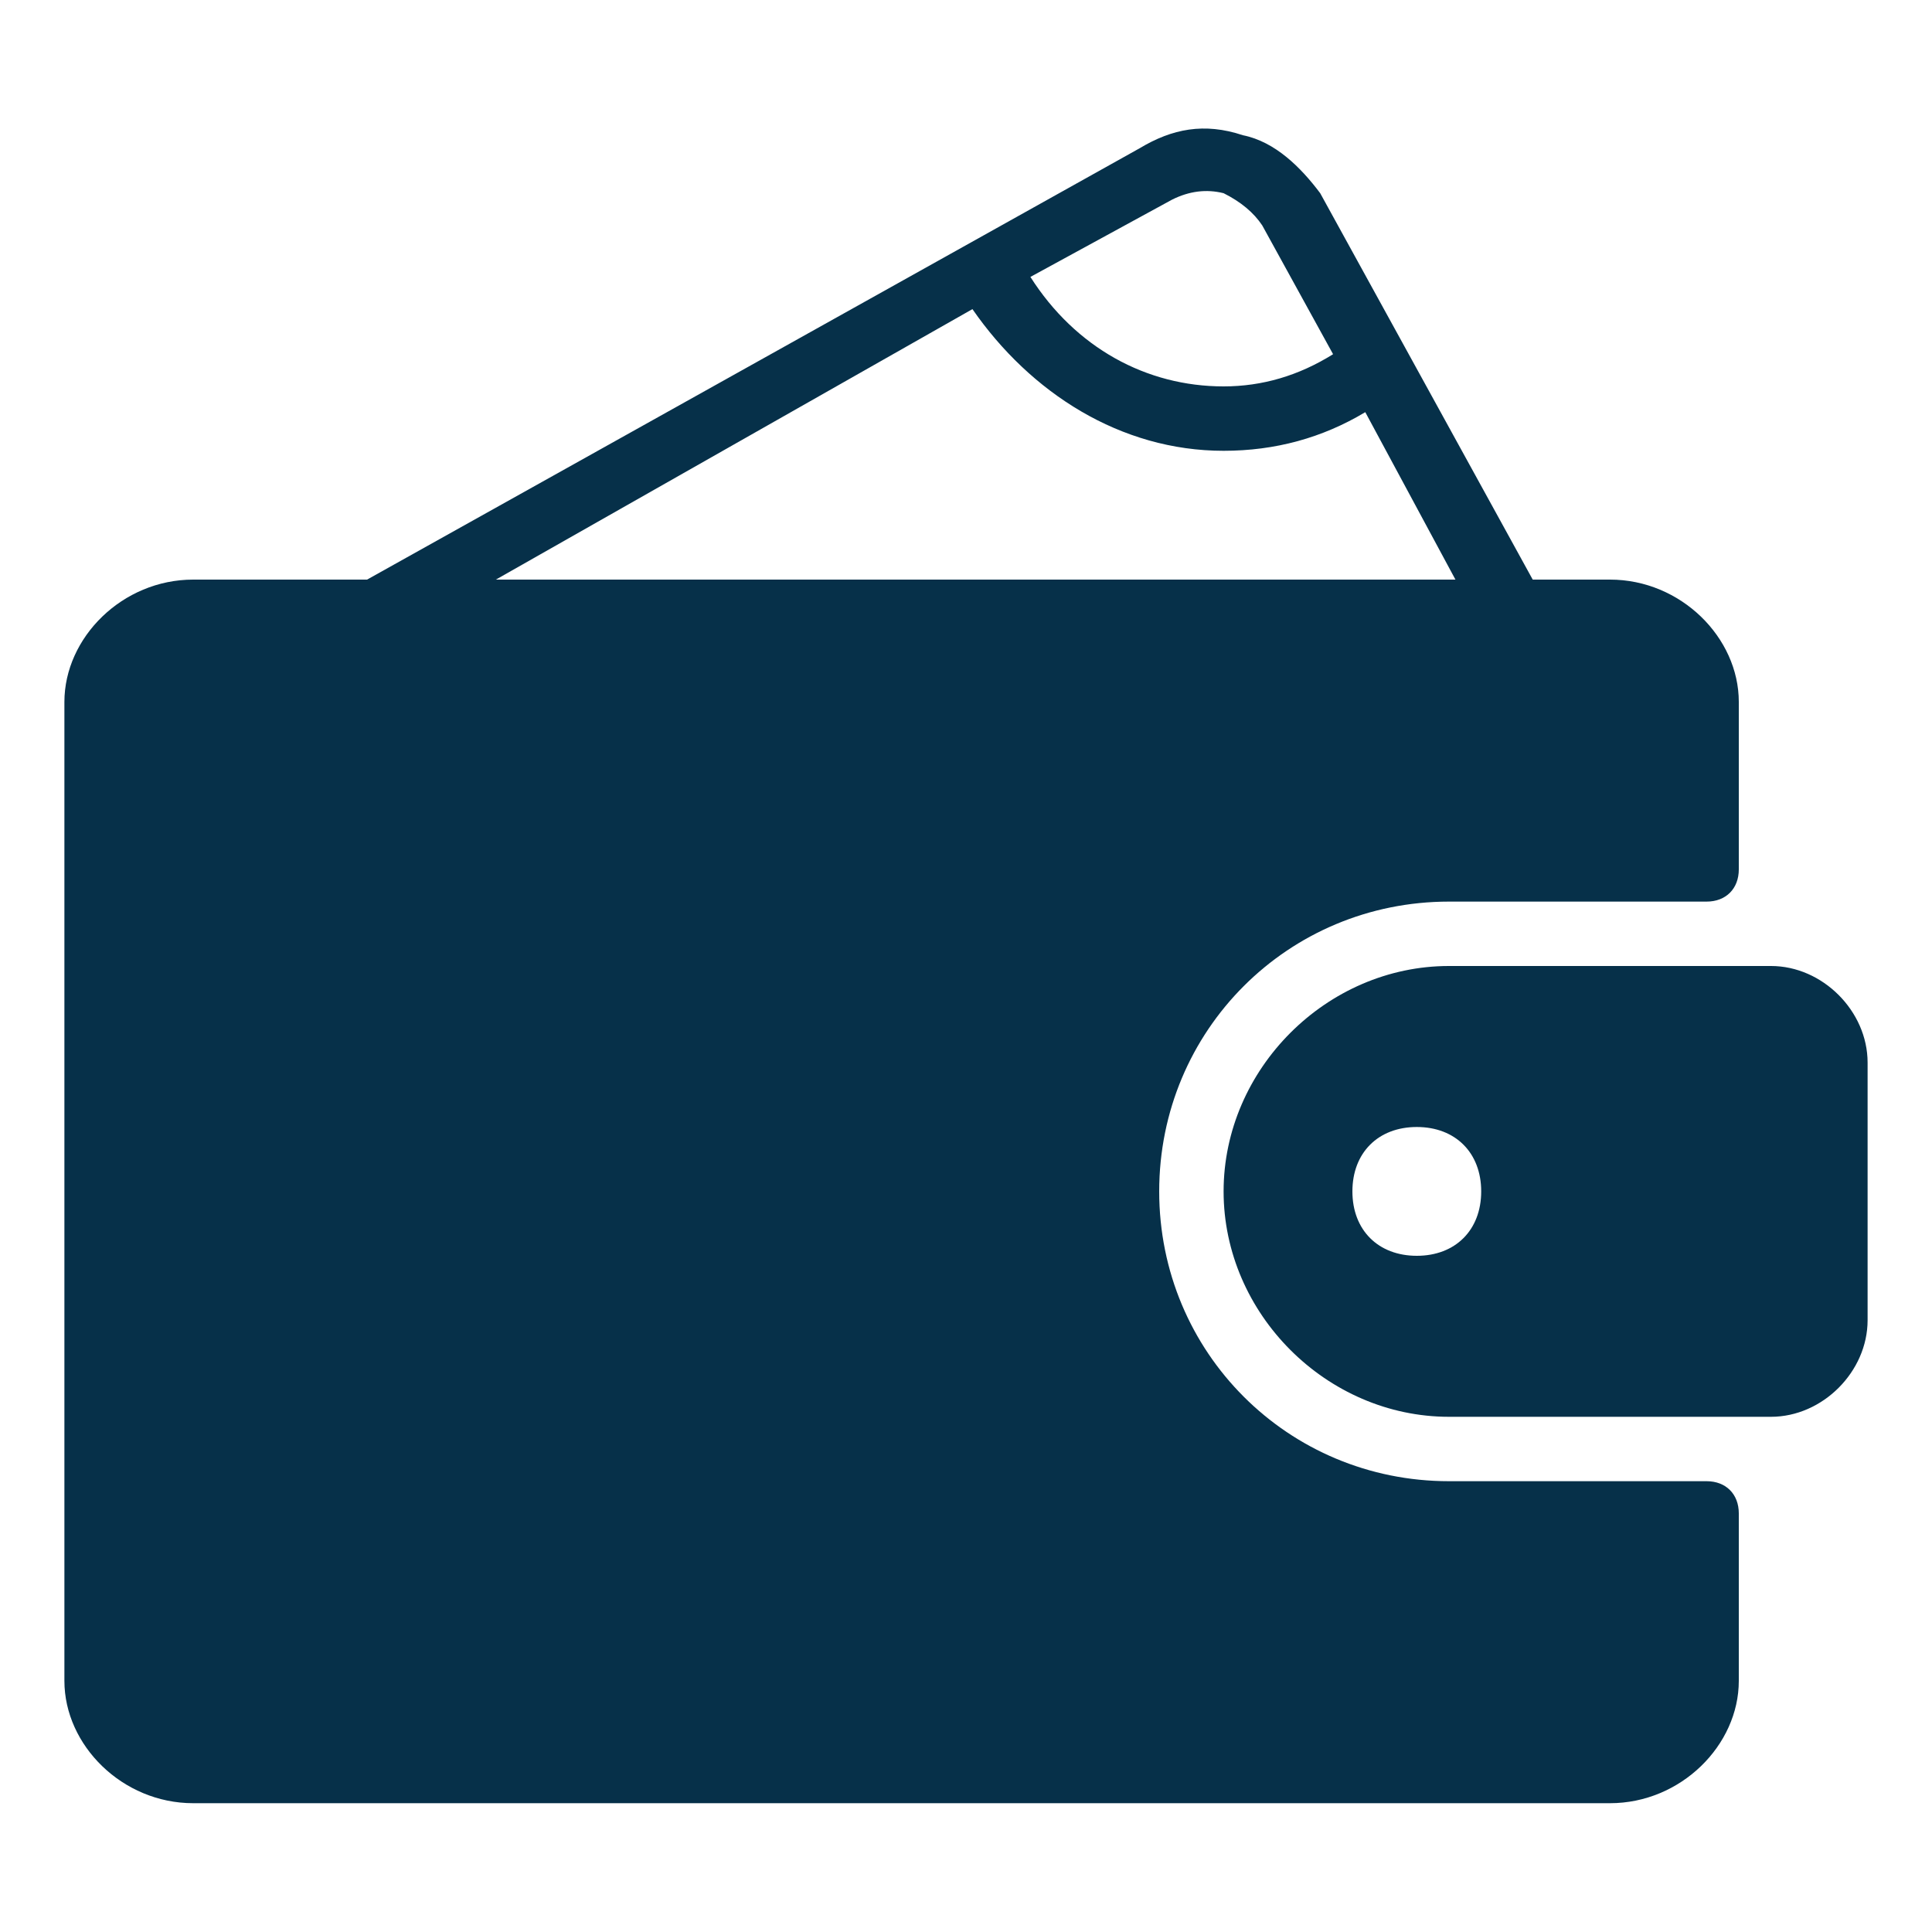
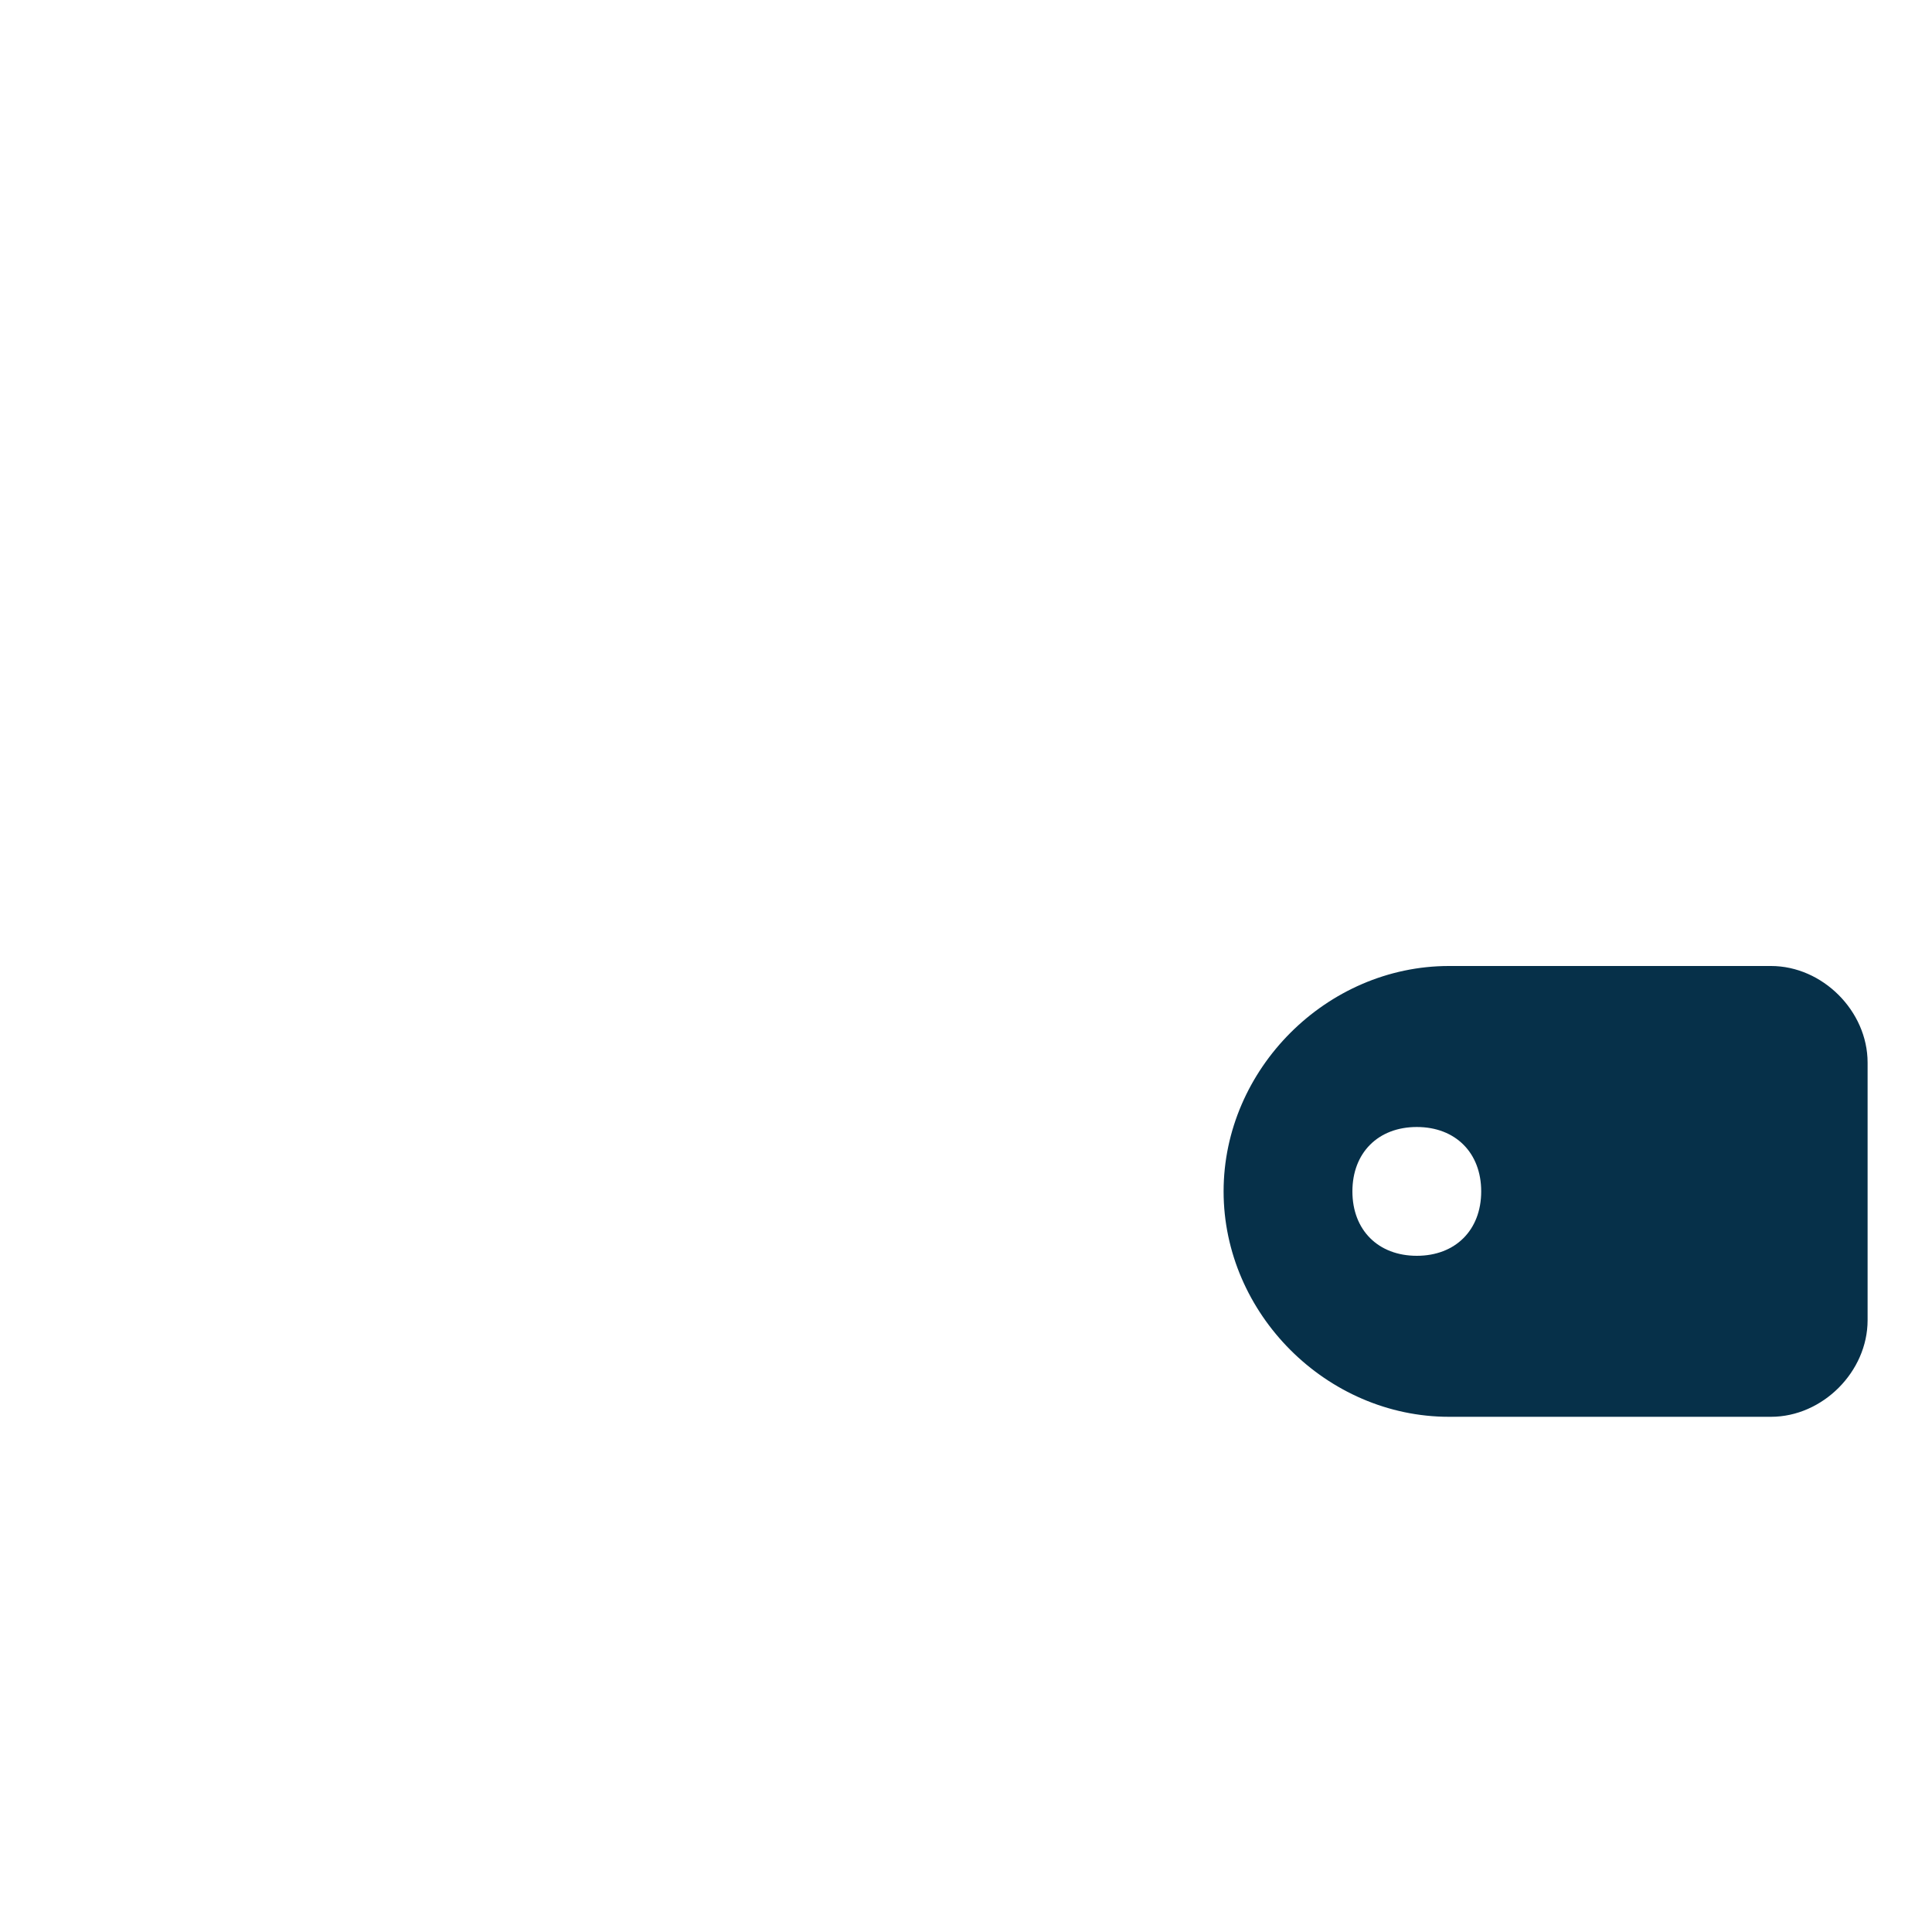
<svg xmlns="http://www.w3.org/2000/svg" version="1.2" viewBox="0 0 30 30" width="30" height="30">
  <style>.a{fill:#063049}</style>
  <path fill-rule="evenodd" class="a" d="m29 16.5v4c0 0.8-0.7 1.5-1.5 1.5h-5c-1.9 0-3.5-1.6-3.5-3.5 0-1.9 1.6-3.5 3.5-3.5h5c0.8 0 1.5 0.7 1.5 1.5zm-6 2c0-0.6-0.4-1-1-1-0.6 0-1 0.4-1 1 0 0.6 0.4 1 1 1 0.6 0 1-0.4 1-1z" />
-   <path fill-rule="evenodd" class="a" d="m27 23.5v2.6c0 1-0.9 1.9-2 1.9h-22c-1.1 0-2-0.9-2-1.9v-15.2c0-1 0.9-1.9 2-1.9h2.7l12-6.7c0.5-0.3 1-0.4 1.6-0.2 0.5 0.1 0.9 0.5 1.2 0.9l3.3 6h1.2c1.1 0 2 0.9 2 1.9v2.6c0 0.3-0.2 0.5-0.5 0.5h-4c-2.5 0-4.5 2-4.5 4.5 0 2.5 2 4.5 4.5 4.5h4c0.3 0 0.5 0.2 0.5 0.5zm-11-19.2c0.7 1.1 1.8 1.7 3 1.7q0.9 0 1.7-0.5l-1.1-2q-0.2-0.3-0.6-0.5-0.4-0.1-0.8 0.1zm-8.3 4.7h14.9l-1.4-2.6q-1 0.6-2.2 0.6c-1.6 0-3-0.9-3.9-2.2z" />
</svg>